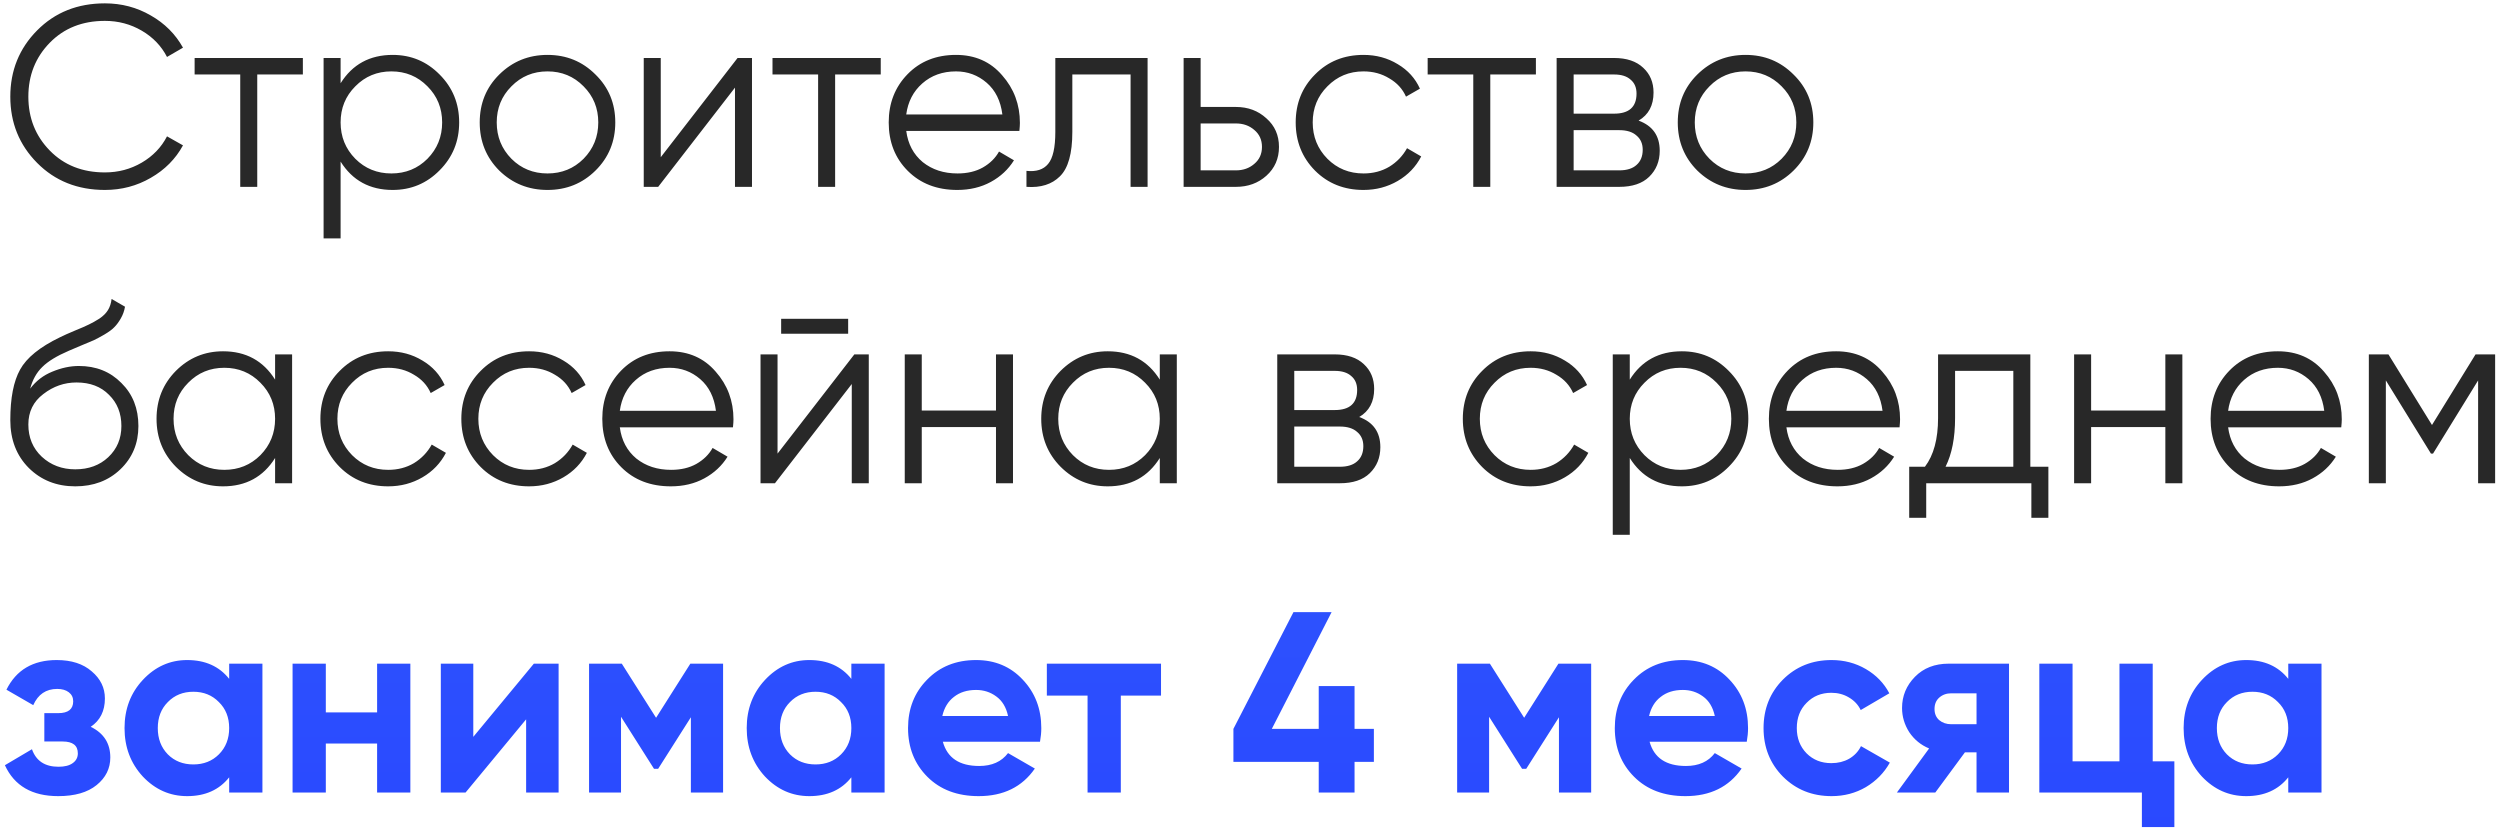
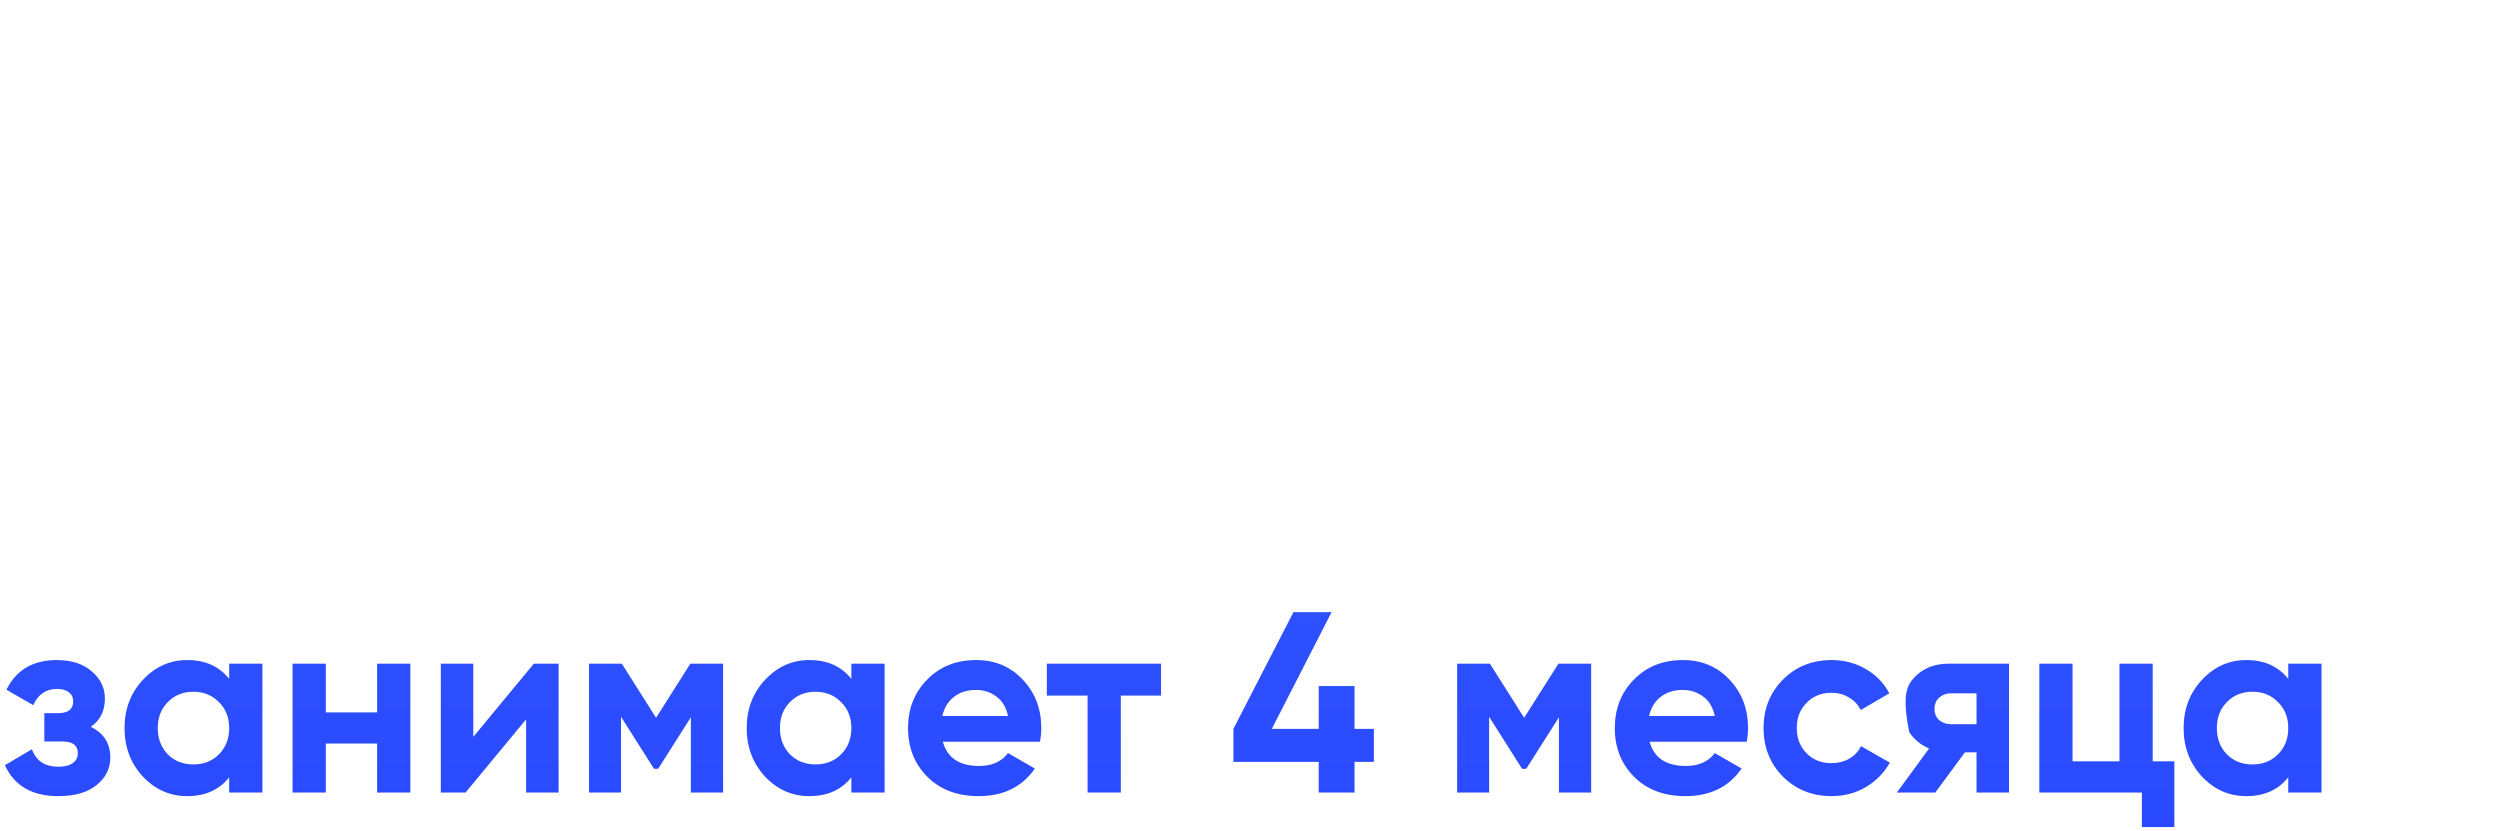
<svg xmlns="http://www.w3.org/2000/svg" width="388" height="129" viewBox="0 0 388 129" fill="none">
-   <path d="M16.28 29.48C12.04 29.48 8.533 28.08 5.76 25.28C2.987 22.48 1.6 19.053 1.6 15C1.6 10.947 2.987 7.52 5.76 4.72C8.533 1.92 12.04 0.52 16.28 0.52C18.867 0.52 21.24 1.147 23.4 2.4C25.56 3.627 27.227 5.293 28.4 7.4L25.92 8.84C25.04 7.133 23.733 5.773 22 4.76C20.267 3.747 18.36 3.24 16.28 3.24C12.787 3.24 9.933 4.373 7.72 6.64C5.507 8.907 4.4 11.693 4.4 15C4.4 18.307 5.507 21.093 7.72 23.36C9.933 25.627 12.787 26.76 16.28 26.76C18.36 26.76 20.267 26.253 22 25.24C23.733 24.227 25.04 22.867 25.92 21.16L28.4 22.56C27.253 24.667 25.587 26.347 23.4 27.6C21.24 28.853 18.867 29.48 16.28 29.48ZM47.005 9V11.56H39.925V29H37.285V11.56H30.205V9H47.005ZM60.942 8.52C63.795 8.52 66.222 9.533 68.222 11.56C70.249 13.587 71.262 16.067 71.262 19C71.262 21.933 70.249 24.413 68.222 26.44C66.222 28.467 63.795 29.48 60.942 29.48C57.395 29.48 54.702 28.013 52.862 25.08V37H50.222V9H52.862V12.92C54.702 9.987 57.395 8.52 60.942 8.52ZM55.142 24.64C56.662 26.16 58.529 26.92 60.742 26.92C62.955 26.92 64.822 26.16 66.342 24.64C67.862 23.093 68.622 21.213 68.622 19C68.622 16.787 67.862 14.92 66.342 13.4C64.822 11.853 62.955 11.08 60.742 11.08C58.529 11.08 56.662 11.853 55.142 13.4C53.622 14.92 52.862 16.787 52.862 19C52.862 21.213 53.622 23.093 55.142 24.64ZM92.412 26.48C90.385 28.48 87.905 29.48 84.972 29.48C82.038 29.48 79.545 28.48 77.492 26.48C75.465 24.453 74.452 21.96 74.452 19C74.452 16.04 75.465 13.56 77.492 11.56C79.545 9.533 82.038 8.52 84.972 8.52C87.905 8.52 90.385 9.533 92.412 11.56C94.465 13.56 95.492 16.04 95.492 19C95.492 21.96 94.465 24.453 92.412 26.48ZM79.372 24.64C80.892 26.16 82.758 26.92 84.972 26.92C87.185 26.92 89.052 26.16 90.572 24.64C92.092 23.093 92.852 21.213 92.852 19C92.852 16.787 92.092 14.92 90.572 13.4C89.052 11.853 87.185 11.08 84.972 11.08C82.758 11.08 80.892 11.853 79.372 13.4C77.852 14.92 77.092 16.787 77.092 19C77.092 21.213 77.852 23.093 79.372 24.64ZM114.469 9H116.709V29H114.069V13.6L102.149 29H99.909V9H102.549V24.4L114.469 9ZM136.692 9V11.56H129.612V29H126.972V11.56H119.892V9H136.692ZM148.368 8.52C151.328 8.52 153.715 9.573 155.528 11.68C157.368 13.76 158.288 16.227 158.288 19.08C158.288 19.373 158.261 19.787 158.208 20.32H140.648C140.915 22.347 141.768 23.96 143.208 25.16C144.675 26.333 146.475 26.92 148.608 26.92C150.128 26.92 151.435 26.613 152.528 26C153.648 25.36 154.488 24.533 155.048 23.52L157.368 24.88C156.488 26.293 155.288 27.413 153.768 28.24C152.248 29.067 150.515 29.48 148.568 29.48C145.421 29.48 142.861 28.493 140.888 26.52C138.915 24.547 137.928 22.04 137.928 19C137.928 16.013 138.901 13.52 140.848 11.52C142.795 9.52 145.301 8.52 148.368 8.52ZM148.368 11.08C146.288 11.08 144.541 11.707 143.128 12.96C141.741 14.187 140.915 15.787 140.648 17.76H155.568C155.301 15.653 154.488 14.013 153.128 12.84C151.768 11.667 150.181 11.08 148.368 11.08ZM178.106 9V29H175.466V11.56H166.426V20.48C166.426 23.813 165.786 26.107 164.506 27.36C163.253 28.613 161.52 29.16 159.306 29V26.52C160.826 26.68 161.946 26.32 162.666 25.44C163.413 24.56 163.786 22.907 163.786 20.48V9H178.106ZM191.818 16.6C193.685 16.6 195.258 17.187 196.538 18.36C197.845 19.507 198.498 20.987 198.498 22.8C198.498 24.613 197.845 26.107 196.538 27.28C195.258 28.427 193.685 29 191.818 29H183.698V9H186.338V16.6H191.818ZM191.818 26.44C192.938 26.44 193.885 26.107 194.658 25.44C195.458 24.773 195.858 23.893 195.858 22.8C195.858 21.707 195.458 20.827 194.658 20.16C193.885 19.493 192.938 19.16 191.818 19.16H186.338V26.44H191.818ZM211.612 29.48C208.599 29.48 206.092 28.48 204.092 26.48C202.092 24.453 201.092 21.96 201.092 19C201.092 16.04 202.092 13.56 204.092 11.56C206.092 9.533 208.599 8.52 211.612 8.52C213.586 8.52 215.359 9 216.932 9.96C218.506 10.893 219.652 12.16 220.372 13.76L218.212 15C217.679 13.8 216.812 12.853 215.612 12.16C214.439 11.44 213.106 11.08 211.612 11.08C209.399 11.08 207.532 11.853 206.012 13.4C204.492 14.92 203.732 16.787 203.732 19C203.732 21.213 204.492 23.093 206.012 24.64C207.532 26.16 209.399 26.92 211.612 26.92C213.106 26.92 214.439 26.573 215.612 25.88C216.786 25.16 217.706 24.2 218.372 23L220.572 24.28C219.746 25.88 218.532 27.147 216.932 28.08C215.332 29.013 213.559 29.48 211.612 29.48ZM238.372 9V11.56H231.292V29H228.652V11.56H221.572V9H238.372ZM254.309 18.72C256.496 19.52 257.589 21.08 257.589 23.4C257.589 25.027 257.042 26.373 255.949 27.44C254.882 28.48 253.336 29 251.309 29H241.589V9H250.509C252.456 9 253.962 9.507 255.029 10.52C256.096 11.507 256.629 12.787 256.629 14.36C256.629 16.36 255.856 17.813 254.309 18.72ZM250.509 11.56H244.229V17.64H250.509C252.829 17.64 253.989 16.6 253.989 14.52C253.989 13.587 253.682 12.867 253.069 12.36C252.482 11.827 251.629 11.56 250.509 11.56ZM251.309 26.44C252.482 26.44 253.376 26.16 253.989 25.6C254.629 25.04 254.949 24.253 254.949 23.24C254.949 22.307 254.629 21.573 253.989 21.04C253.376 20.48 252.482 20.2 251.309 20.2H244.229V26.44H251.309ZM278.349 26.48C276.322 28.48 273.842 29.48 270.909 29.48C267.976 29.48 265.482 28.48 263.429 26.48C261.402 24.453 260.389 21.96 260.389 19C260.389 16.04 261.402 13.56 263.429 11.56C265.482 9.533 267.976 8.52 270.909 8.52C273.842 8.52 276.322 9.533 278.349 11.56C280.402 13.56 281.429 16.04 281.429 19C281.429 21.96 280.402 24.453 278.349 26.48ZM265.309 24.64C266.829 26.16 268.696 26.92 270.909 26.92C273.122 26.92 274.989 26.16 276.509 24.64C278.029 23.093 278.789 21.213 278.789 19C278.789 16.787 278.029 14.92 276.509 13.4C274.989 11.853 273.122 11.08 270.909 11.08C268.696 11.08 266.829 11.853 265.309 13.4C263.789 14.92 263.029 16.787 263.029 19C263.029 21.213 263.789 23.093 265.309 24.64ZM11.68 75.48C8.8 75.48 6.4 74.533 4.48 72.64C2.56 70.72 1.6 68.24 1.6 65.2C1.6 61.787 2.107 59.173 3.12 57.36C4.133 55.52 6.187 53.853 9.28 52.36C9.867 52.067 10.64 51.72 11.6 51.32C12.587 50.92 13.32 50.6 13.8 50.36C14.307 50.12 14.853 49.813 15.44 49.44C16.027 49.04 16.467 48.6 16.76 48.12C17.053 47.64 17.24 47.067 17.32 46.4L19.4 47.6C19.293 48.24 19.08 48.84 18.76 49.4C18.44 49.96 18.107 50.413 17.76 50.76C17.44 51.107 16.92 51.493 16.2 51.92C15.507 52.32 14.96 52.613 14.56 52.8C14.187 52.96 13.52 53.24 12.56 53.64C11.627 54.04 11 54.307 10.68 54.44C8.813 55.24 7.44 56.08 6.56 56.96C5.68 57.813 5.053 58.933 4.68 60.32C5.587 59.12 6.733 58.24 8.12 57.68C9.533 57.093 10.907 56.8 12.24 56.8C14.907 56.8 17.107 57.68 18.84 59.44C20.6 61.173 21.48 63.4 21.48 66.12C21.48 68.813 20.547 71.053 18.68 72.84C16.84 74.6 14.507 75.48 11.68 75.48ZM11.68 72.84C13.76 72.84 15.467 72.213 16.8 70.96C18.16 69.68 18.84 68.067 18.84 66.12C18.84 64.147 18.2 62.533 16.92 61.28C15.667 60 13.987 59.36 11.88 59.36C9.987 59.36 8.267 59.96 6.72 61.16C5.173 62.333 4.4 63.907 4.4 65.88C4.4 67.907 5.093 69.573 6.48 70.88C7.893 72.187 9.627 72.84 11.68 72.84ZM42.695 55H45.335V75H42.695V71.08C40.855 74.013 38.162 75.48 34.615 75.48C31.762 75.48 29.322 74.467 27.295 72.44C25.295 70.413 24.295 67.933 24.295 65C24.295 62.067 25.295 59.587 27.295 57.56C29.322 55.533 31.762 54.52 34.615 54.52C38.162 54.52 40.855 55.987 42.695 58.92V55ZM29.215 70.64C30.735 72.16 32.602 72.92 34.815 72.92C37.029 72.92 38.895 72.16 40.415 70.64C41.935 69.093 42.695 67.213 42.695 65C42.695 62.787 41.935 60.92 40.415 59.4C38.895 57.853 37.029 57.08 34.815 57.08C32.602 57.08 30.735 57.853 29.215 59.4C27.695 60.92 26.935 62.787 26.935 65C26.935 67.213 27.695 69.093 29.215 70.64ZM60.245 75.48C57.232 75.48 54.725 74.48 52.725 72.48C50.725 70.453 49.725 67.96 49.725 65C49.725 62.04 50.725 59.56 52.725 57.56C54.725 55.533 57.232 54.52 60.245 54.52C62.218 54.52 63.992 55 65.565 55.96C67.138 56.893 68.285 58.16 69.005 59.76L66.845 61C66.312 59.8 65.445 58.853 64.245 58.16C63.072 57.44 61.738 57.08 60.245 57.08C58.032 57.08 56.165 57.853 54.645 59.4C53.125 60.92 52.365 62.787 52.365 65C52.365 67.213 53.125 69.093 54.645 70.64C56.165 72.16 58.032 72.92 60.245 72.92C61.738 72.92 63.072 72.573 64.245 71.88C65.418 71.16 66.338 70.2 67.005 69L69.205 70.28C68.378 71.88 67.165 73.147 65.565 74.08C63.965 75.013 62.192 75.48 60.245 75.48ZM82.12 75.48C79.107 75.48 76.6 74.48 74.6 72.48C72.6 70.453 71.6 67.96 71.6 65C71.6 62.04 72.6 59.56 74.6 57.56C76.6 55.533 79.107 54.52 82.12 54.52C84.093 54.52 85.867 55 87.44 55.96C89.013 56.893 90.16 58.16 90.88 59.76L88.72 61C88.187 59.8 87.32 58.853 86.12 58.16C84.947 57.44 83.613 57.08 82.12 57.08C79.907 57.08 78.04 57.853 76.52 59.4C75 60.92 74.24 62.787 74.24 65C74.24 67.213 75 69.093 76.52 70.64C78.04 72.16 79.907 72.92 82.12 72.92C83.613 72.92 84.947 72.573 86.12 71.88C87.293 71.16 88.213 70.2 88.88 69L91.08 70.28C90.253 71.88 89.04 73.147 87.44 74.08C85.84 75.013 84.067 75.48 82.12 75.48ZM103.915 54.52C106.875 54.52 109.262 55.573 111.075 57.68C112.915 59.76 113.835 62.227 113.835 65.08C113.835 65.373 113.808 65.787 113.755 66.32H96.195C96.462 68.347 97.315 69.96 98.755 71.16C100.222 72.333 102.022 72.92 104.155 72.92C105.675 72.92 106.982 72.613 108.075 72C109.195 71.36 110.035 70.533 110.595 69.52L112.915 70.88C112.035 72.293 110.835 73.413 109.315 74.24C107.795 75.067 106.062 75.48 104.115 75.48C100.968 75.48 98.408 74.493 96.435 72.52C94.462 70.547 93.475 68.04 93.475 65C93.475 62.013 94.448 59.52 96.395 57.52C98.342 55.52 100.848 54.52 103.915 54.52ZM103.915 57.08C101.835 57.08 100.088 57.707 98.675 58.96C97.288 60.187 96.462 61.787 96.195 63.76H111.115C110.848 61.653 110.035 60.013 108.675 58.84C107.315 57.667 105.728 57.08 103.915 57.08ZM121.234 51.8V49.48H131.634V51.8H121.234ZM132.594 55H134.834V75H132.194V59.6L120.274 75H118.034V55H120.674V70.4L132.594 55ZM154.577 55H157.217V75H154.577V66.28H143.057V75H140.417V55H143.057V63.72H154.577V55ZM180 55H182.64V75H180V71.08C178.16 74.013 175.467 75.48 171.92 75.48C169.067 75.48 166.627 74.467 164.6 72.44C162.6 70.413 161.6 67.933 161.6 65C161.6 62.067 162.6 59.587 164.6 57.56C166.627 55.533 169.067 54.52 171.92 54.52C175.467 54.52 178.16 55.987 180 58.92V55ZM166.52 70.64C168.04 72.16 169.907 72.92 172.12 72.92C174.333 72.92 176.2 72.16 177.72 70.64C179.24 69.093 180 67.213 180 65C180 62.787 179.24 60.92 177.72 59.4C176.2 57.853 174.333 57.08 172.12 57.08C169.907 57.08 168.04 57.853 166.52 59.4C165 60.92 164.24 62.787 164.24 65C164.24 67.213 165 69.093 166.52 70.64ZM210.95 64.72C213.136 65.52 214.23 67.08 214.23 69.4C214.23 71.027 213.683 72.373 212.59 73.44C211.523 74.48 209.976 75 207.95 75H198.23V55H207.15C209.096 55 210.603 55.507 211.67 56.52C212.736 57.507 213.27 58.787 213.27 60.36C213.27 62.36 212.496 63.813 210.95 64.72ZM207.15 57.56H200.87V63.64H207.15C209.47 63.64 210.63 62.6 210.63 60.52C210.63 59.587 210.323 58.867 209.71 58.36C209.123 57.827 208.27 57.56 207.15 57.56ZM207.95 72.44C209.123 72.44 210.016 72.16 210.63 71.6C211.27 71.04 211.59 70.253 211.59 69.24C211.59 68.307 211.27 67.573 210.63 67.04C210.016 66.48 209.123 66.2 207.95 66.2H200.87V72.44H207.95ZM237.55 75.48C234.536 75.48 232.03 74.48 230.03 72.48C228.03 70.453 227.03 67.96 227.03 65C227.03 62.04 228.03 59.56 230.03 57.56C232.03 55.533 234.536 54.52 237.55 54.52C239.523 54.52 241.296 55 242.87 55.96C244.443 56.893 245.59 58.16 246.31 59.76L244.15 61C243.616 59.8 242.75 58.853 241.55 58.16C240.376 57.44 239.043 57.08 237.55 57.08C235.336 57.08 233.47 57.853 231.95 59.4C230.43 60.92 229.67 62.787 229.67 65C229.67 67.213 230.43 69.093 231.95 70.64C233.47 72.16 235.336 72.92 237.55 72.92C239.043 72.92 240.376 72.573 241.55 71.88C242.723 71.16 243.643 70.2 244.31 69L246.51 70.28C245.683 71.88 244.47 73.147 242.87 74.08C241.27 75.013 239.496 75.48 237.55 75.48ZM261.02 54.52C263.873 54.52 266.3 55.533 268.3 57.56C270.327 59.587 271.34 62.067 271.34 65C271.34 67.933 270.327 70.413 268.3 72.44C266.3 74.467 263.873 75.48 261.02 75.48C257.473 75.48 254.78 74.013 252.94 71.08V83H250.3V55H252.94V58.92C254.78 55.987 257.473 54.52 261.02 54.52ZM255.22 70.64C256.74 72.16 258.607 72.92 260.82 72.92C263.033 72.92 264.9 72.16 266.42 70.64C267.94 69.093 268.7 67.213 268.7 65C268.7 62.787 267.94 60.92 266.42 59.4C264.9 57.853 263.033 57.08 260.82 57.08C258.607 57.08 256.74 57.853 255.22 59.4C253.7 60.92 252.94 62.787 252.94 65C252.94 67.213 253.7 69.093 255.22 70.64ZM284.97 54.52C287.93 54.52 290.316 55.573 292.13 57.68C293.97 59.76 294.89 62.227 294.89 65.08C294.89 65.373 294.863 65.787 294.81 66.32H277.25C277.516 68.347 278.37 69.96 279.81 71.16C281.276 72.333 283.076 72.92 285.21 72.92C286.73 72.92 288.036 72.613 289.13 72C290.25 71.36 291.09 70.533 291.65 69.52L293.97 70.88C293.09 72.293 291.89 73.413 290.37 74.24C288.85 75.067 287.116 75.48 285.17 75.48C282.023 75.48 279.463 74.493 277.49 72.52C275.516 70.547 274.53 68.04 274.53 65C274.53 62.013 275.503 59.52 277.45 57.52C279.396 55.52 281.903 54.52 284.97 54.52ZM284.97 57.08C282.89 57.08 281.143 57.707 279.73 58.96C278.343 60.187 277.516 61.787 277.25 63.76H292.17C291.903 61.653 291.09 60.013 289.73 58.84C288.37 57.667 286.783 57.08 284.97 57.08ZM315.108 72.44H317.908V80.36H315.268V75H298.948V80.36H296.308V72.44H298.748C300.108 70.653 300.788 68.133 300.788 64.88V55H315.108V72.44ZM301.948 72.44H312.468V57.56H303.428V64.88C303.428 67.947 302.934 70.467 301.948 72.44ZM336.062 55H338.702V75H336.062V66.28H324.542V75H321.902V55H324.542V63.72H336.062V55ZM353.524 54.52C356.484 54.52 358.871 55.573 360.684 57.68C362.524 59.76 363.444 62.227 363.444 65.08C363.444 65.373 363.418 65.787 363.364 66.32H345.804C346.071 68.347 346.924 69.96 348.364 71.16C349.831 72.333 351.631 72.92 353.764 72.92C355.284 72.92 356.591 72.613 357.684 72C358.804 71.36 359.644 70.533 360.204 69.52L362.524 70.88C361.644 72.293 360.444 73.413 358.924 74.24C357.404 75.067 355.671 75.48 353.724 75.48C350.578 75.48 348.018 74.493 346.044 72.52C344.071 70.547 343.084 68.04 343.084 65C343.084 62.013 344.058 59.52 346.004 57.52C347.951 55.52 350.458 54.52 353.524 54.52ZM353.524 57.08C351.444 57.08 349.698 57.707 348.284 58.96C346.898 60.187 346.071 61.787 345.804 63.76H360.724C360.458 61.653 359.644 60.013 358.284 58.84C356.924 57.667 355.338 57.08 353.524 57.08ZM387.244 55V75H384.604V59.04L377.604 70.4H377.284L370.284 59.04V75H367.644V55H370.684L377.444 65.96L384.204 55H387.244Z" fill="#282828" />
-   <path d="M14.08 112.8C16.107 113.787 17.12 115.373 17.12 117.56C17.12 119.267 16.413 120.693 15 121.84C13.587 122.987 11.6 123.56 9.04 123.56C4.987 123.56 2.227 121.96 0.76 118.76L4.96 116.28C5.6 118.093 6.973 119 9.08 119C10.04 119 10.773 118.813 11.28 118.44C11.813 118.067 12.08 117.56 12.08 116.92C12.08 115.693 11.293 115.08 9.72 115.08H6.88V110.68H9.04C10.587 110.68 11.36 110.067 11.36 108.84C11.36 108.253 11.133 107.787 10.68 107.44C10.227 107.093 9.627 106.92 8.88 106.92C7.147 106.92 5.907 107.76 5.16 109.44L1 107.04C2.52 103.973 5.12 102.44 8.8 102.44C11.093 102.44 12.907 103.027 14.24 104.2C15.6 105.347 16.28 106.747 16.28 108.4C16.28 110.347 15.547 111.813 14.08 112.8ZM35.568 103H40.728V123H35.568V120.64C34.021 122.587 31.848 123.56 29.048 123.56C26.381 123.56 24.088 122.547 22.168 120.52C20.274 118.467 19.328 115.96 19.328 113C19.328 110.04 20.274 107.547 22.168 105.52C24.088 103.467 26.381 102.44 29.048 102.44C31.848 102.44 34.021 103.413 35.568 105.36V103ZM26.048 117.08C27.088 118.12 28.408 118.64 30.008 118.64C31.608 118.64 32.928 118.12 33.968 117.08C35.035 116.013 35.568 114.653 35.568 113C35.568 111.347 35.035 110 33.968 108.96C32.928 107.893 31.608 107.36 30.008 107.36C28.408 107.36 27.088 107.893 26.048 108.96C25.008 110 24.488 111.347 24.488 113C24.488 114.653 25.008 116.013 26.048 117.08ZM58.527 103H63.687V123H58.527V115.4H50.567V123H45.407V103H50.567V110.56H58.527V103ZM82.855 103H86.695V123H81.655V111.64L72.255 123H68.415V103H73.455V114.36L82.855 103ZM112.223 103V123H107.223V111.32L102.143 119.32H101.503L96.382 111.24V123H91.422V103H96.502L101.823 111.4L107.143 103H112.223ZM132.13 103H137.29V123H132.13V120.64C130.584 122.587 128.41 123.56 125.61 123.56C122.944 123.56 120.65 122.547 118.73 120.52C116.837 118.467 115.89 115.96 115.89 113C115.89 110.04 116.837 107.547 118.73 105.52C120.65 103.467 122.944 102.44 125.61 102.44C128.41 102.44 130.584 103.413 132.13 105.36V103ZM122.61 117.08C123.65 118.12 124.97 118.64 126.57 118.64C128.17 118.64 129.49 118.12 130.53 117.08C131.597 116.013 132.13 114.653 132.13 113C132.13 111.347 131.597 110 130.53 108.96C129.49 107.893 128.17 107.36 126.57 107.36C124.97 107.36 123.65 107.893 122.61 108.96C121.57 110 121.05 111.347 121.05 113C121.05 114.653 121.57 116.013 122.61 117.08ZM146.329 115.12C147.023 117.627 148.903 118.88 151.969 118.88C153.943 118.88 155.436 118.213 156.449 116.88L160.609 119.28C158.636 122.133 155.729 123.56 151.889 123.56C148.583 123.56 145.929 122.56 143.929 120.56C141.929 118.56 140.929 116.04 140.929 113C140.929 109.987 141.916 107.48 143.889 105.48C145.863 103.453 148.396 102.44 151.489 102.44C154.423 102.44 156.836 103.453 158.729 105.48C160.649 107.507 161.609 110.013 161.609 113C161.609 113.667 161.543 114.373 161.409 115.12H146.329ZM146.249 111.12H156.449C156.156 109.76 155.543 108.747 154.609 108.08C153.703 107.413 152.663 107.08 151.489 107.08C150.103 107.08 148.956 107.44 148.049 108.16C147.143 108.853 146.543 109.84 146.249 111.12ZM180.19 103V107.96H173.95V123H168.79V107.96H162.47V103H180.19ZM213.226 113.12V118.24H210.226V123H204.666V118.24H191.426V113.12L200.746 95H206.666L197.386 113.12H204.666V106.48H210.226V113.12H213.226ZM246.949 103V123H241.949V111.32L236.869 119.32H236.229L231.109 111.24V123H226.149V103H231.229L236.549 111.4L241.869 103H246.949ZM256.017 115.12C256.71 117.627 258.59 118.88 261.657 118.88C263.63 118.88 265.124 118.213 266.137 116.88L270.297 119.28C268.324 122.133 265.417 123.56 261.577 123.56C258.27 123.56 255.617 122.56 253.617 120.56C251.617 118.56 250.617 116.04 250.617 113C250.617 109.987 251.604 107.48 253.577 105.48C255.55 103.453 258.084 102.44 261.177 102.44C264.11 102.44 266.524 103.453 268.417 105.48C270.337 107.507 271.297 110.013 271.297 113C271.297 113.667 271.23 114.373 271.097 115.12H256.017ZM255.937 111.12H266.137C265.844 109.76 265.23 108.747 264.297 108.08C263.39 107.413 262.35 107.08 261.177 107.08C259.79 107.08 258.644 107.44 257.737 108.16C256.83 108.853 256.23 109.84 255.937 111.12ZM284.263 123.56C281.249 123.56 278.729 122.547 276.703 120.52C274.703 118.493 273.703 115.987 273.703 113C273.703 110.013 274.703 107.507 276.703 105.48C278.729 103.453 281.249 102.44 284.263 102.44C286.209 102.44 287.983 102.907 289.583 103.84C291.183 104.773 292.396 106.027 293.223 107.6L288.783 110.2C288.383 109.373 287.769 108.72 286.943 108.24C286.143 107.76 285.236 107.52 284.223 107.52C282.676 107.52 281.396 108.04 280.383 109.08C279.369 110.093 278.863 111.4 278.863 113C278.863 114.573 279.369 115.88 280.383 116.92C281.396 117.933 282.676 118.44 284.223 118.44C285.263 118.44 286.183 118.213 286.983 117.76C287.809 117.28 288.423 116.627 288.823 115.8L293.303 118.36C292.423 119.933 291.183 121.2 289.583 122.16C287.983 123.093 286.209 123.56 284.263 123.56ZM311.798 103V123H306.758V116.76H304.958L300.358 123H294.398L299.398 116.16C298.118 115.627 297.092 114.787 296.318 113.64C295.572 112.467 295.198 111.213 295.198 109.88C295.198 108.013 295.865 106.4 297.198 105.04C298.532 103.68 300.278 103 302.438 103H311.798ZM302.838 107.6C302.092 107.6 301.465 107.827 300.958 108.28C300.478 108.707 300.238 109.293 300.238 110.04C300.238 110.76 300.478 111.333 300.958 111.76C301.465 112.187 302.092 112.4 302.838 112.4H306.758V107.6H302.838ZM334.101 118.16H337.461V128.36H332.421V123H316.501V103H321.661V118.16H328.941V103H334.101V118.16ZM355.138 103H360.298V123H355.138V120.64C353.591 122.587 351.418 123.56 348.618 123.56C345.951 123.56 343.658 122.547 341.738 120.52C339.845 118.467 338.898 115.96 338.898 113C338.898 110.04 339.845 107.547 341.738 105.52C343.658 103.467 345.951 102.44 348.618 102.44C351.418 102.44 353.591 103.413 355.138 105.36V103ZM345.618 117.08C346.658 118.12 347.978 118.64 349.578 118.64C351.178 118.64 352.498 118.12 353.538 117.08C354.605 116.013 355.138 114.653 355.138 113C355.138 111.347 354.605 110 353.538 108.96C352.498 107.893 351.178 107.36 349.578 107.36C347.978 107.36 346.658 107.893 345.618 108.96C344.578 110 344.058 111.347 344.058 113C344.058 114.653 344.578 116.013 345.618 117.08Z" fill="url(#paint0_linear)" />
+   <path d="M14.08 112.8C16.107 113.787 17.12 115.373 17.12 117.56C17.12 119.267 16.413 120.693 15 121.84C13.587 122.987 11.6 123.56 9.04 123.56C4.987 123.56 2.227 121.96 0.76 118.76L4.96 116.28C5.6 118.093 6.973 119 9.08 119C10.04 119 10.773 118.813 11.28 118.44C11.813 118.067 12.08 117.56 12.08 116.92C12.08 115.693 11.293 115.08 9.72 115.08H6.88V110.68H9.04C10.587 110.68 11.36 110.067 11.36 108.84C11.36 108.253 11.133 107.787 10.68 107.44C10.227 107.093 9.627 106.92 8.88 106.92C7.147 106.92 5.907 107.76 5.16 109.44L1 107.04C2.52 103.973 5.12 102.44 8.8 102.44C11.093 102.44 12.907 103.027 14.24 104.2C15.6 105.347 16.28 106.747 16.28 108.4C16.28 110.347 15.547 111.813 14.08 112.8ZM35.568 103H40.728V123H35.568V120.64C34.021 122.587 31.848 123.56 29.048 123.56C26.381 123.56 24.088 122.547 22.168 120.52C20.274 118.467 19.328 115.96 19.328 113C19.328 110.04 20.274 107.547 22.168 105.52C24.088 103.467 26.381 102.44 29.048 102.44C31.848 102.44 34.021 103.413 35.568 105.36V103ZM26.048 117.08C27.088 118.12 28.408 118.64 30.008 118.64C31.608 118.64 32.928 118.12 33.968 117.08C35.035 116.013 35.568 114.653 35.568 113C35.568 111.347 35.035 110 33.968 108.96C32.928 107.893 31.608 107.36 30.008 107.36C28.408 107.36 27.088 107.893 26.048 108.96C25.008 110 24.488 111.347 24.488 113C24.488 114.653 25.008 116.013 26.048 117.08ZM58.527 103H63.687V123H58.527V115.4H50.567V123H45.407V103H50.567V110.56H58.527V103ZM82.855 103H86.695V123H81.655V111.64L72.255 123H68.415V103H73.455V114.36L82.855 103ZM112.223 103V123H107.223V111.32L102.143 119.32H101.503L96.382 111.24V123H91.422V103H96.502L101.823 111.4L107.143 103H112.223ZM132.13 103H137.29V123H132.13V120.64C130.584 122.587 128.41 123.56 125.61 123.56C122.944 123.56 120.65 122.547 118.73 120.52C116.837 118.467 115.89 115.96 115.89 113C115.89 110.04 116.837 107.547 118.73 105.52C120.65 103.467 122.944 102.44 125.61 102.44C128.41 102.44 130.584 103.413 132.13 105.36V103ZM122.61 117.08C123.65 118.12 124.97 118.64 126.57 118.64C128.17 118.64 129.49 118.12 130.53 117.08C131.597 116.013 132.13 114.653 132.13 113C132.13 111.347 131.597 110 130.53 108.96C129.49 107.893 128.17 107.36 126.57 107.36C124.97 107.36 123.65 107.893 122.61 108.96C121.57 110 121.05 111.347 121.05 113C121.05 114.653 121.57 116.013 122.61 117.08ZM146.329 115.12C147.023 117.627 148.903 118.88 151.969 118.88C153.943 118.88 155.436 118.213 156.449 116.88L160.609 119.28C158.636 122.133 155.729 123.56 151.889 123.56C148.583 123.56 145.929 122.56 143.929 120.56C141.929 118.56 140.929 116.04 140.929 113C140.929 109.987 141.916 107.48 143.889 105.48C145.863 103.453 148.396 102.44 151.489 102.44C154.423 102.44 156.836 103.453 158.729 105.48C160.649 107.507 161.609 110.013 161.609 113C161.609 113.667 161.543 114.373 161.409 115.12H146.329ZM146.249 111.12H156.449C156.156 109.76 155.543 108.747 154.609 108.08C153.703 107.413 152.663 107.08 151.489 107.08C150.103 107.08 148.956 107.44 148.049 108.16C147.143 108.853 146.543 109.84 146.249 111.12ZM180.19 103V107.96H173.95V123H168.79V107.96H162.47V103H180.19ZM213.226 113.12V118.24H210.226V123H204.666V118.24H191.426V113.12L200.746 95H206.666L197.386 113.12H204.666V106.48H210.226V113.12H213.226ZM246.949 103V123H241.949V111.32L236.869 119.32H236.229L231.109 111.24V123H226.149V103H231.229L236.549 111.4L241.869 103H246.949ZM256.017 115.12C256.71 117.627 258.59 118.88 261.657 118.88C263.63 118.88 265.124 118.213 266.137 116.88L270.297 119.28C268.324 122.133 265.417 123.56 261.577 123.56C258.27 123.56 255.617 122.56 253.617 120.56C251.617 118.56 250.617 116.04 250.617 113C250.617 109.987 251.604 107.48 253.577 105.48C255.55 103.453 258.084 102.44 261.177 102.44C264.11 102.44 266.524 103.453 268.417 105.48C270.337 107.507 271.297 110.013 271.297 113C271.297 113.667 271.23 114.373 271.097 115.12H256.017ZM255.937 111.12H266.137C265.844 109.76 265.23 108.747 264.297 108.08C263.39 107.413 262.35 107.08 261.177 107.08C259.79 107.08 258.644 107.44 257.737 108.16C256.83 108.853 256.23 109.84 255.937 111.12ZM284.263 123.56C281.249 123.56 278.729 122.547 276.703 120.52C274.703 118.493 273.703 115.987 273.703 113C273.703 110.013 274.703 107.507 276.703 105.48C278.729 103.453 281.249 102.44 284.263 102.44C286.209 102.44 287.983 102.907 289.583 103.84C291.183 104.773 292.396 106.027 293.223 107.6L288.783 110.2C288.383 109.373 287.769 108.72 286.943 108.24C286.143 107.76 285.236 107.52 284.223 107.52C282.676 107.52 281.396 108.04 280.383 109.08C279.369 110.093 278.863 111.4 278.863 113C278.863 114.573 279.369 115.88 280.383 116.92C281.396 117.933 282.676 118.44 284.223 118.44C285.263 118.44 286.183 118.213 286.983 117.76C287.809 117.28 288.423 116.627 288.823 115.8L293.303 118.36C292.423 119.933 291.183 121.2 289.583 122.16C287.983 123.093 286.209 123.56 284.263 123.56ZM311.798 103V123H306.758V116.76H304.958L300.358 123H294.398L299.398 116.16C298.118 115.627 297.092 114.787 296.318 113.64C295.198 108.013 295.865 106.4 297.198 105.04C298.532 103.68 300.278 103 302.438 103H311.798ZM302.838 107.6C302.092 107.6 301.465 107.827 300.958 108.28C300.478 108.707 300.238 109.293 300.238 110.04C300.238 110.76 300.478 111.333 300.958 111.76C301.465 112.187 302.092 112.4 302.838 112.4H306.758V107.6H302.838ZM334.101 118.16H337.461V128.36H332.421V123H316.501V103H321.661V118.16H328.941V103H334.101V118.16ZM355.138 103H360.298V123H355.138V120.64C353.591 122.587 351.418 123.56 348.618 123.56C345.951 123.56 343.658 122.547 341.738 120.52C339.845 118.467 338.898 115.96 338.898 113C338.898 110.04 339.845 107.547 341.738 105.52C343.658 103.467 345.951 102.44 348.618 102.44C351.418 102.44 353.591 103.413 355.138 105.36V103ZM345.618 117.08C346.658 118.12 347.978 118.64 349.578 118.64C351.178 118.64 352.498 118.12 353.538 117.08C354.605 116.013 355.138 114.653 355.138 113C355.138 111.347 354.605 110 353.538 108.96C352.498 107.893 351.178 107.36 349.578 107.36C347.978 107.36 346.658 107.893 345.618 108.96C344.578 110 344.058 111.347 344.058 113C344.058 114.653 344.578 116.013 345.618 117.08Z" fill="url(#paint0_linear)" />
  <defs>
    <linearGradient id="paint0_linear" x1="196.5" y1="-8" x2="196.5" y2="133" gradientUnits="userSpaceOnUse">
      <stop stop-color="#396AFC" />
      <stop offset="1" stop-color="#2948FF" />
    </linearGradient>
  </defs>
</svg>